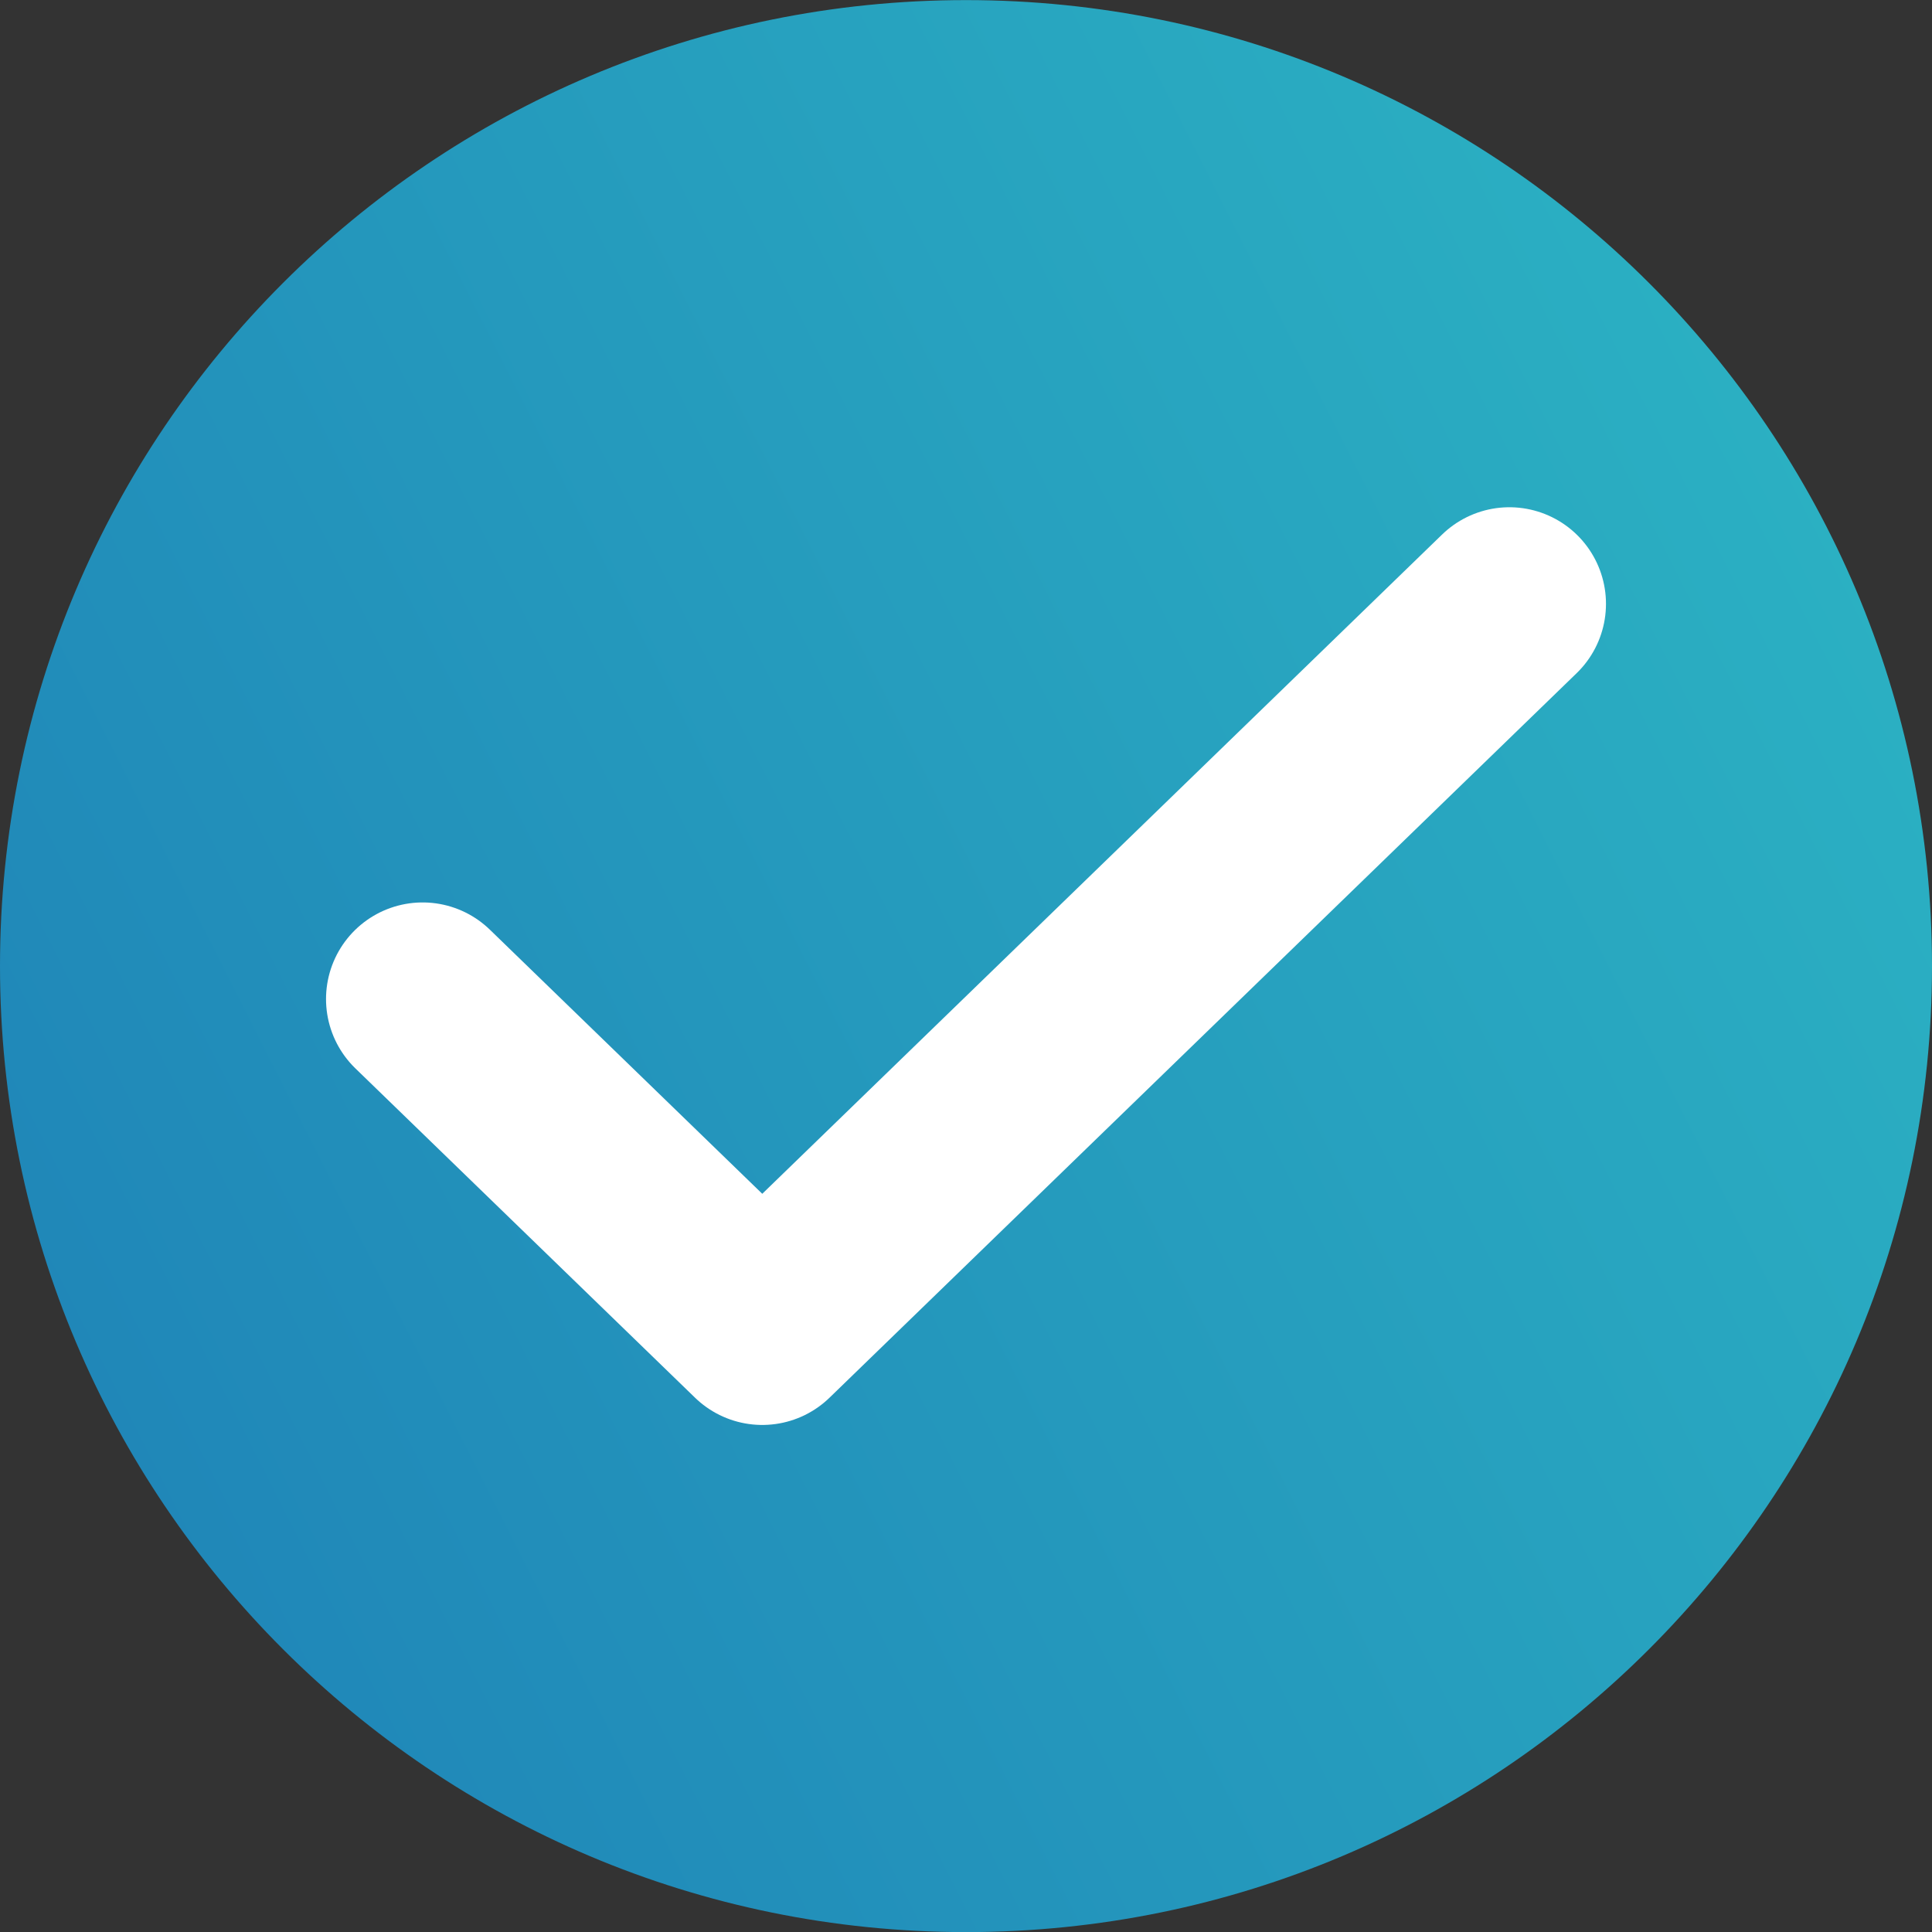
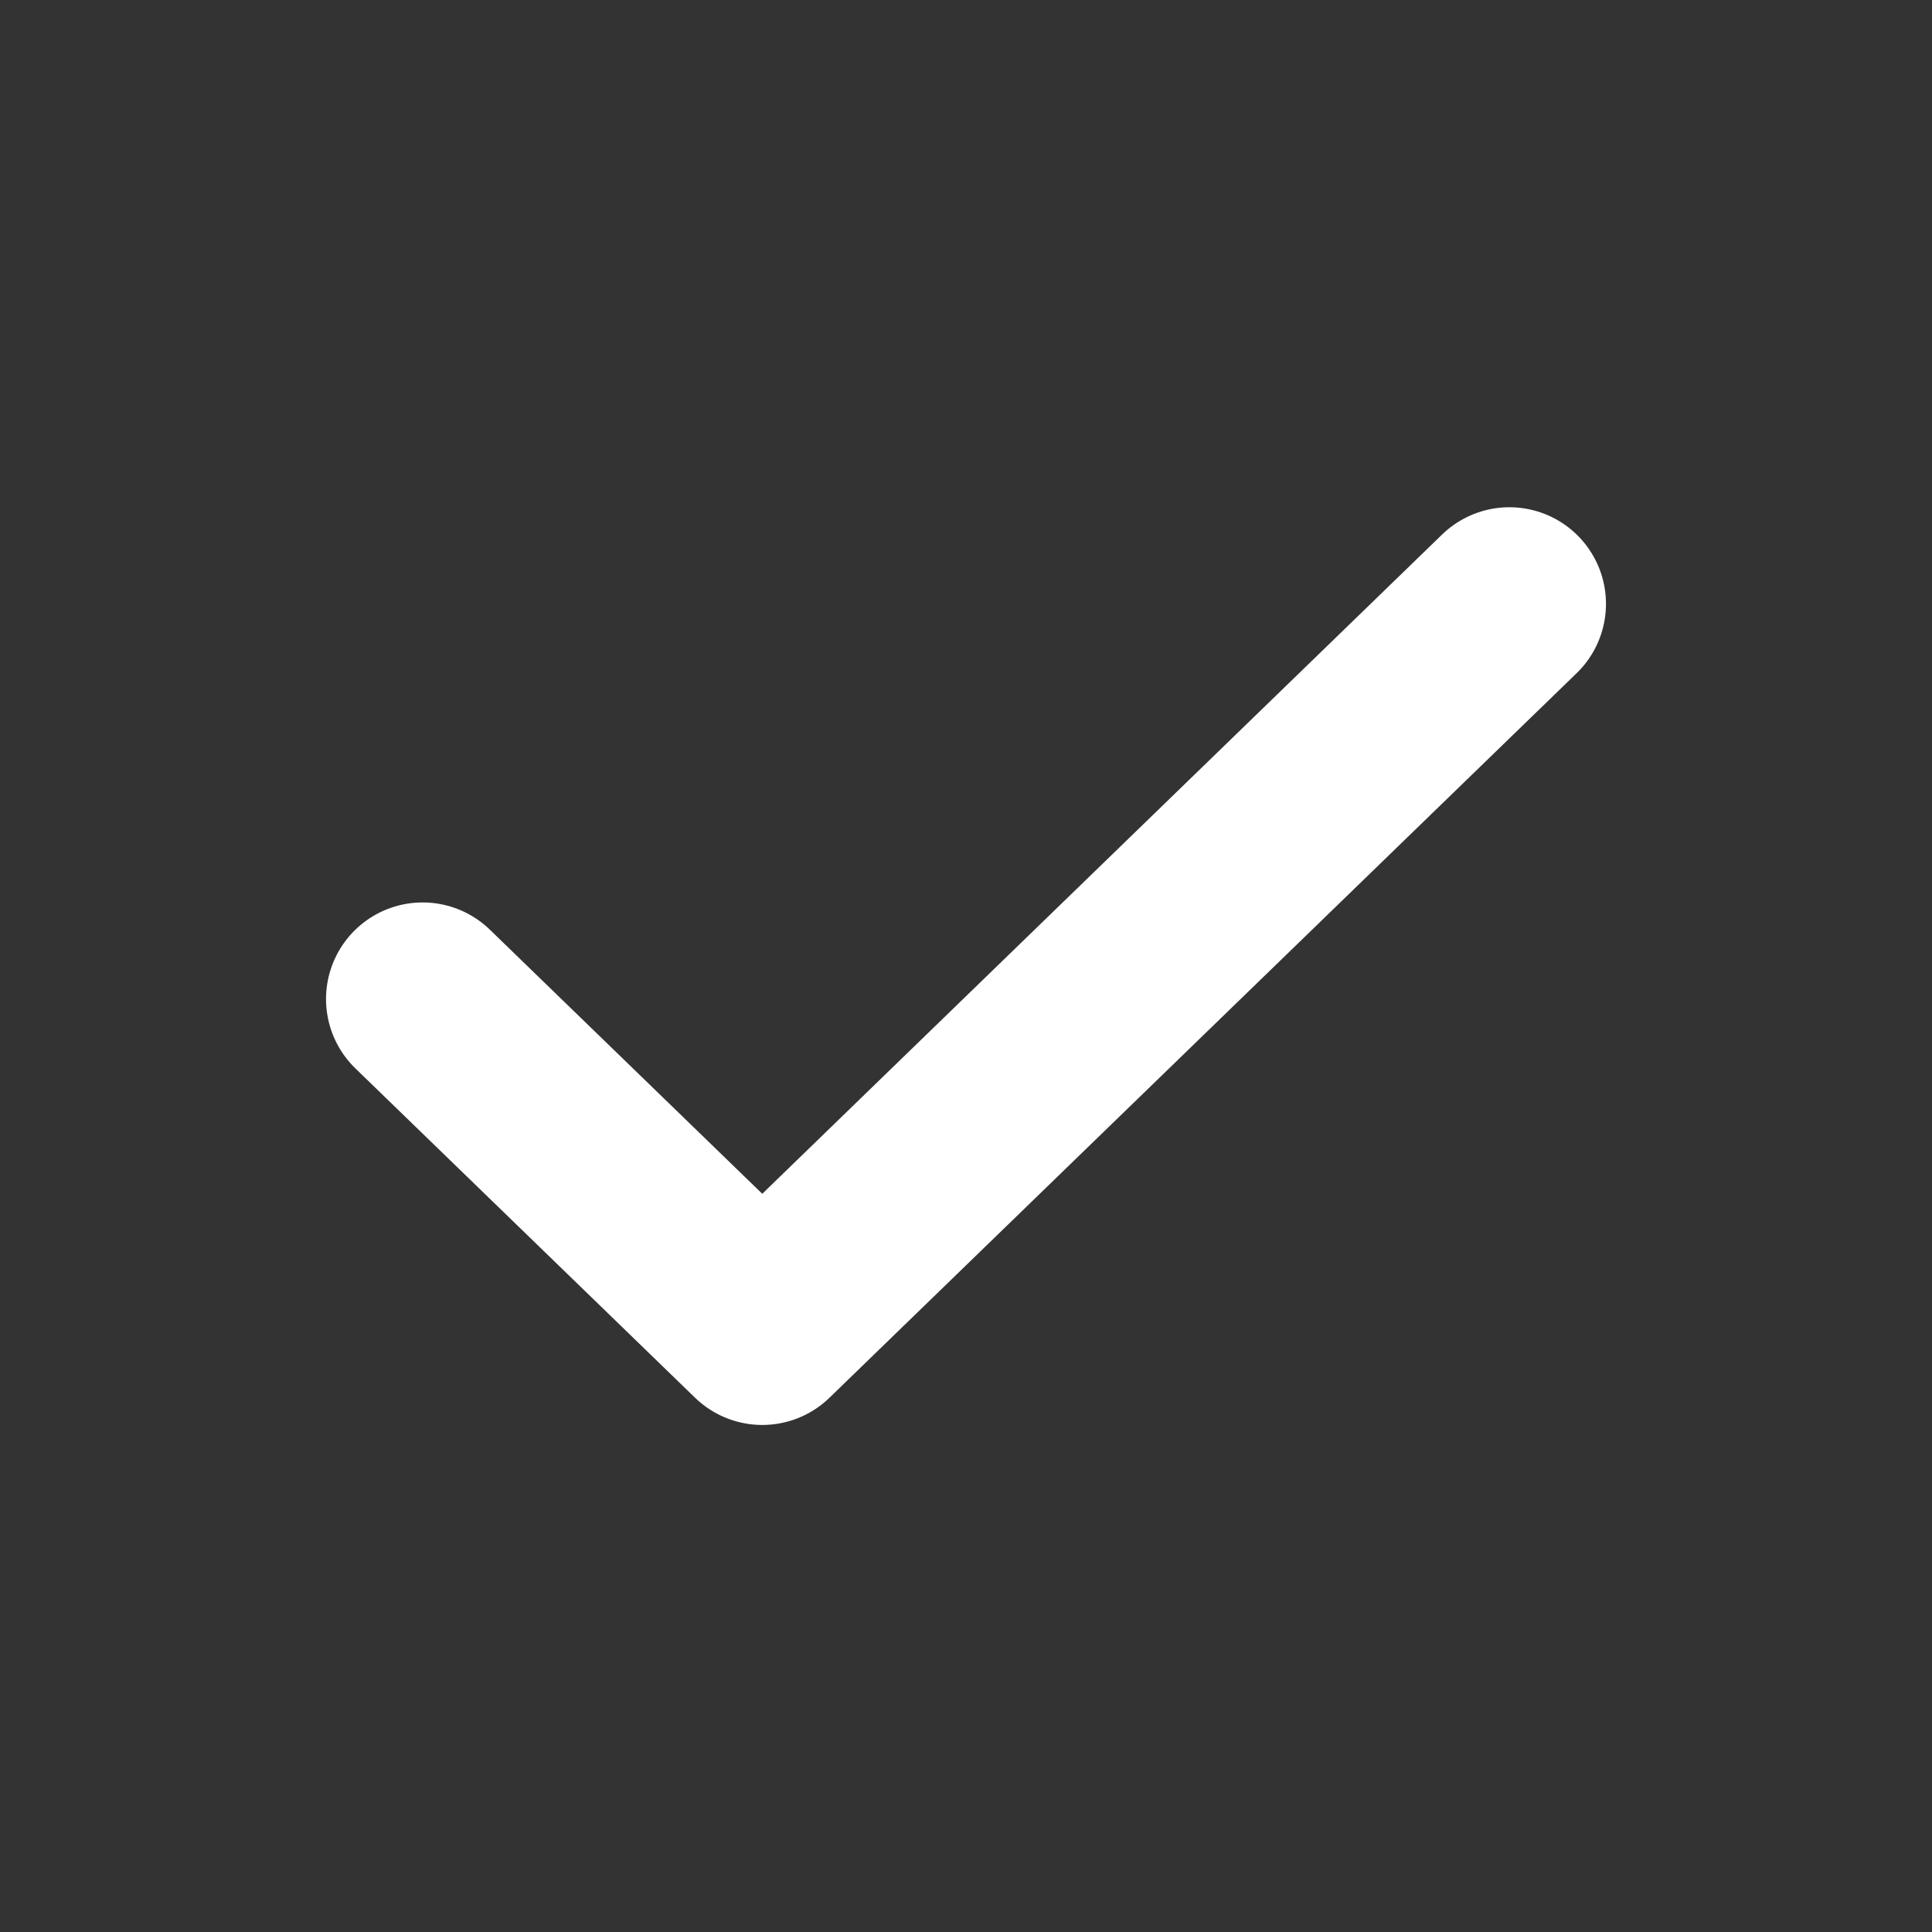
<svg xmlns="http://www.w3.org/2000/svg" width="20" height="20" viewBox="0 0 20 20" fill="none">
  <rect x="0" y="0" width="20" height="20" fill="#333333" stroke="none" />
-   <path d="M0 10.001C0 4.478 4.477 0.001 10 0.001C15.523 0.001 20 4.478 20 10.001C20 15.524 15.523 20.001 10 20.001C4.477 20.001 0 15.524 0 10.001Z" fill="url(#paint0_linear)" />
  <path d="M15.625 6.251L7.891 13.751L4.375 10.342" stroke="white" stroke-width="2" stroke-linecap="round" stroke-linejoin="round" />
  <defs>
    <linearGradient id="paint0_linear" x1="-8.438" y1="23.126" x2="30.665" y2="3.339" gradientUnits="userSpaceOnUse">
      <stop stop-color="#196EB2" />
      <stop offset="1" stop-color="#31C7C8" />
    </linearGradient>
  </defs>
</svg>